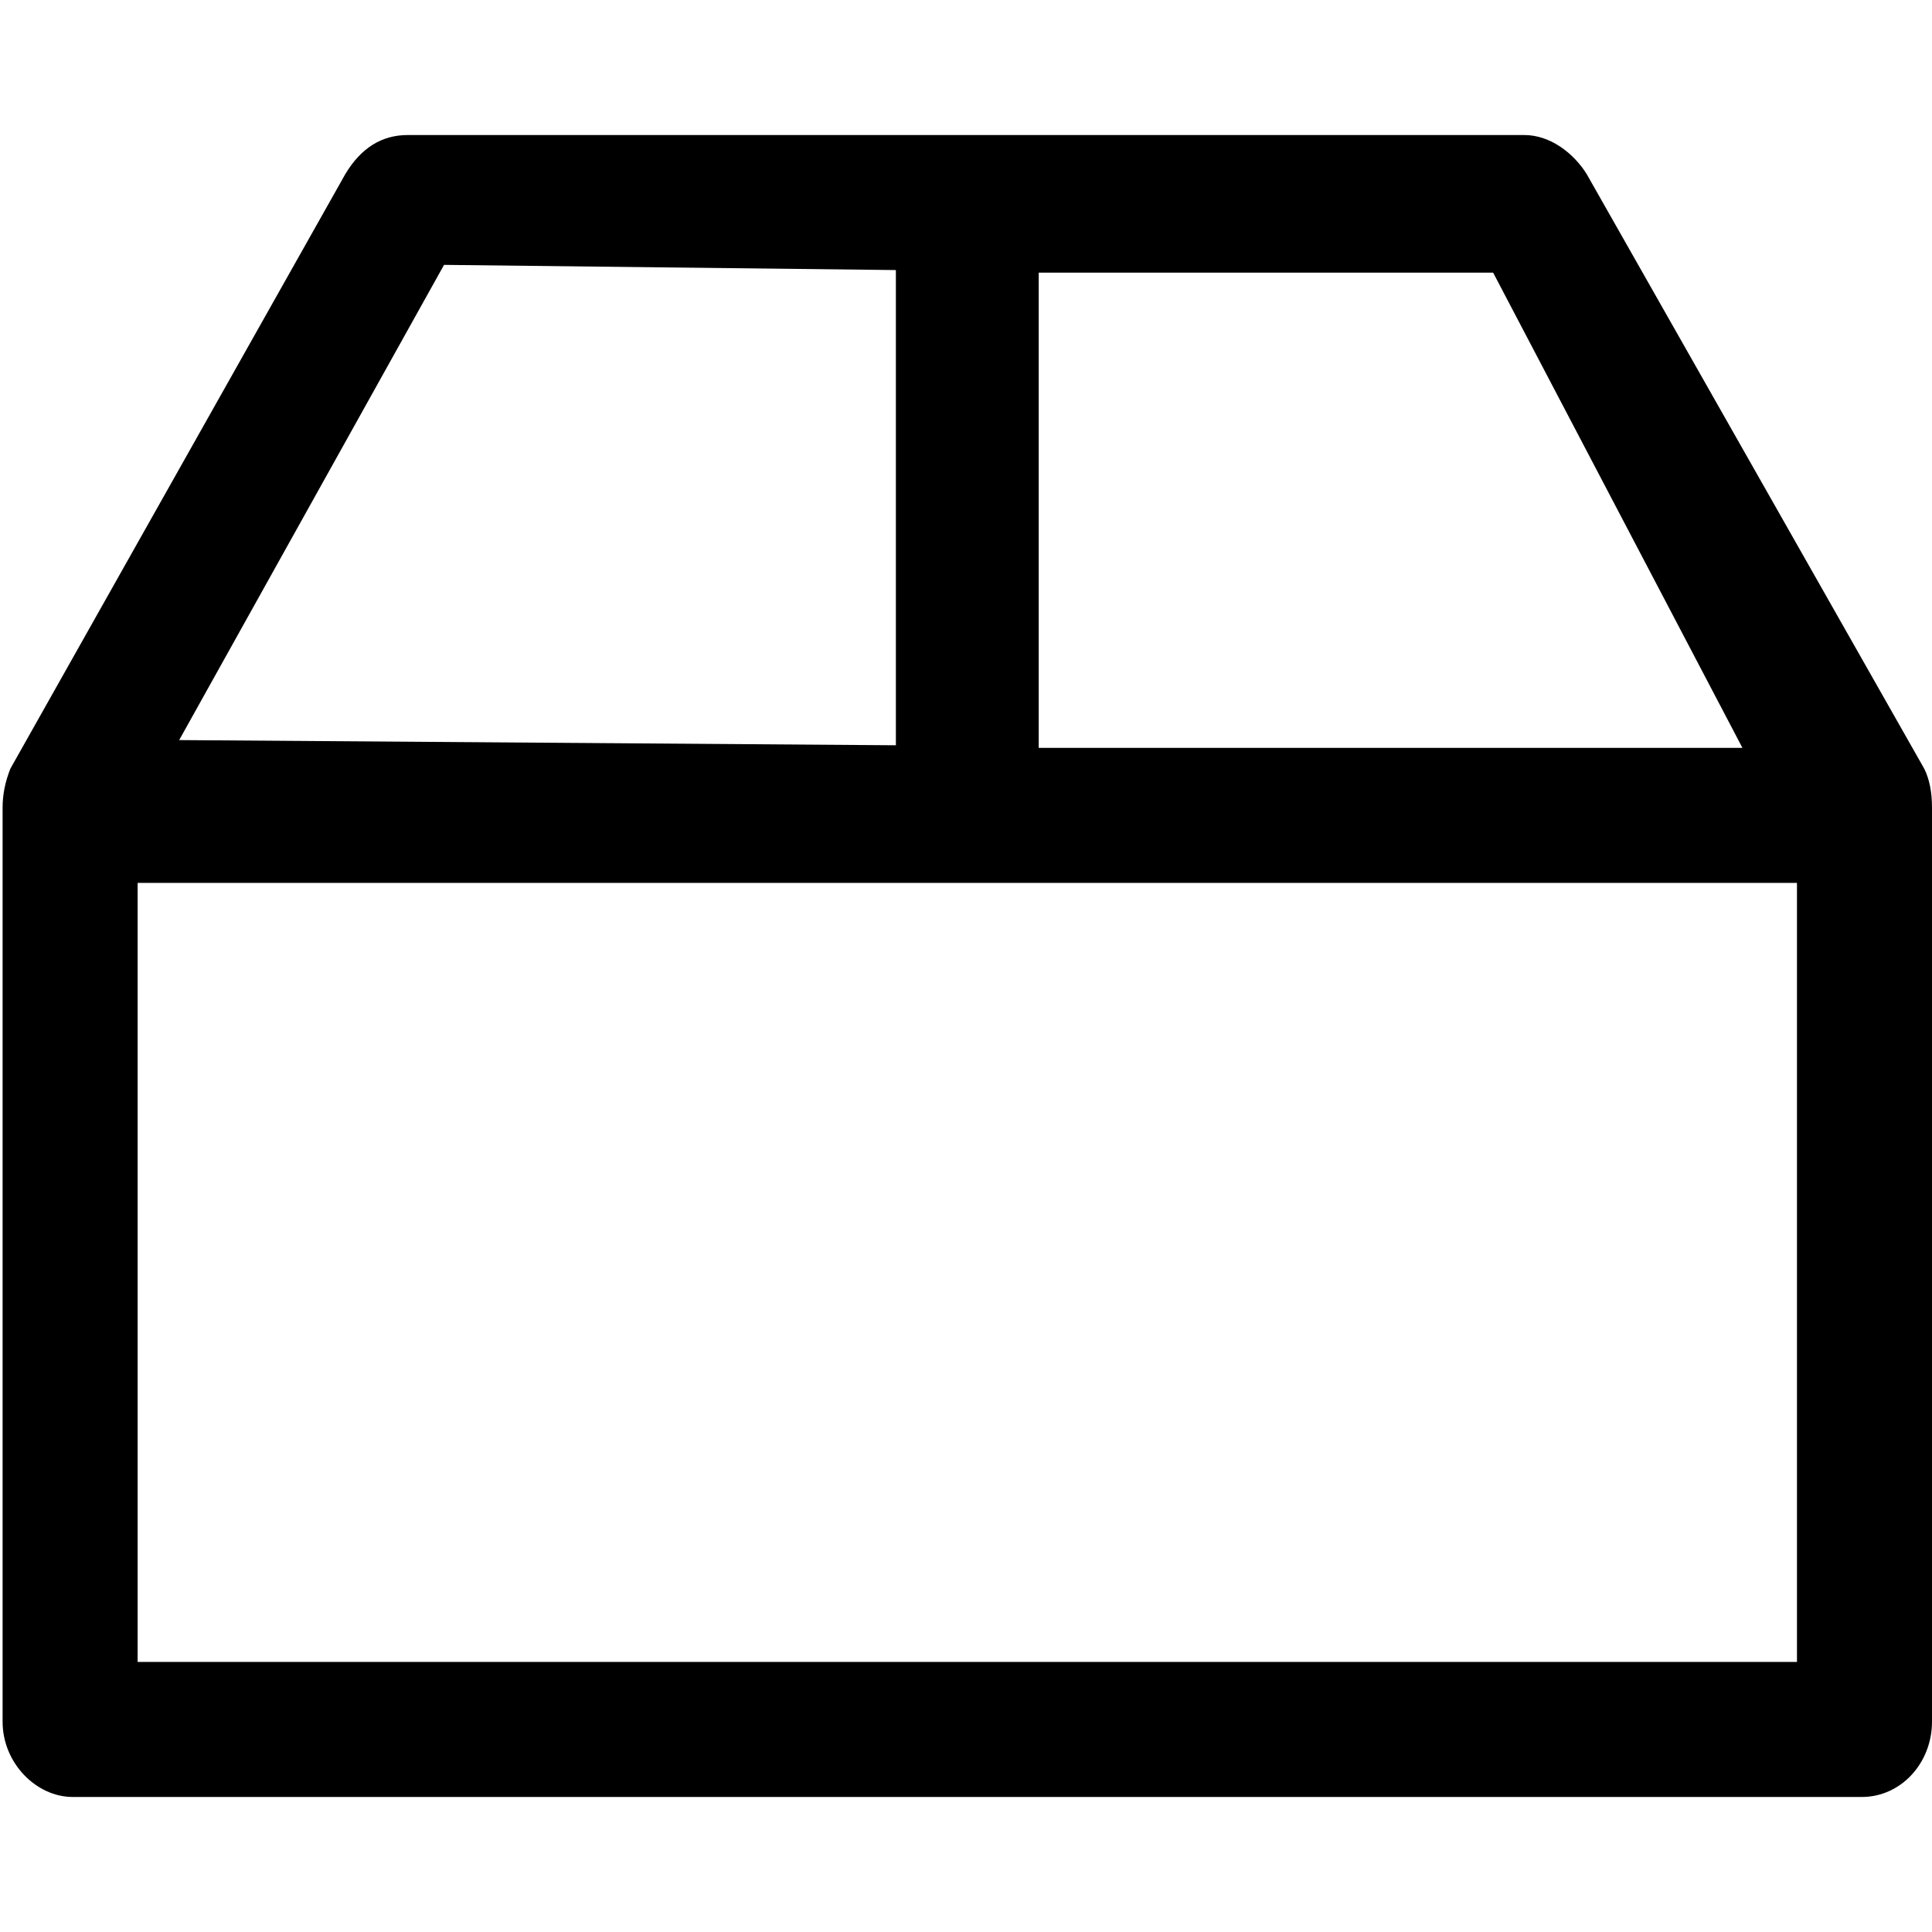
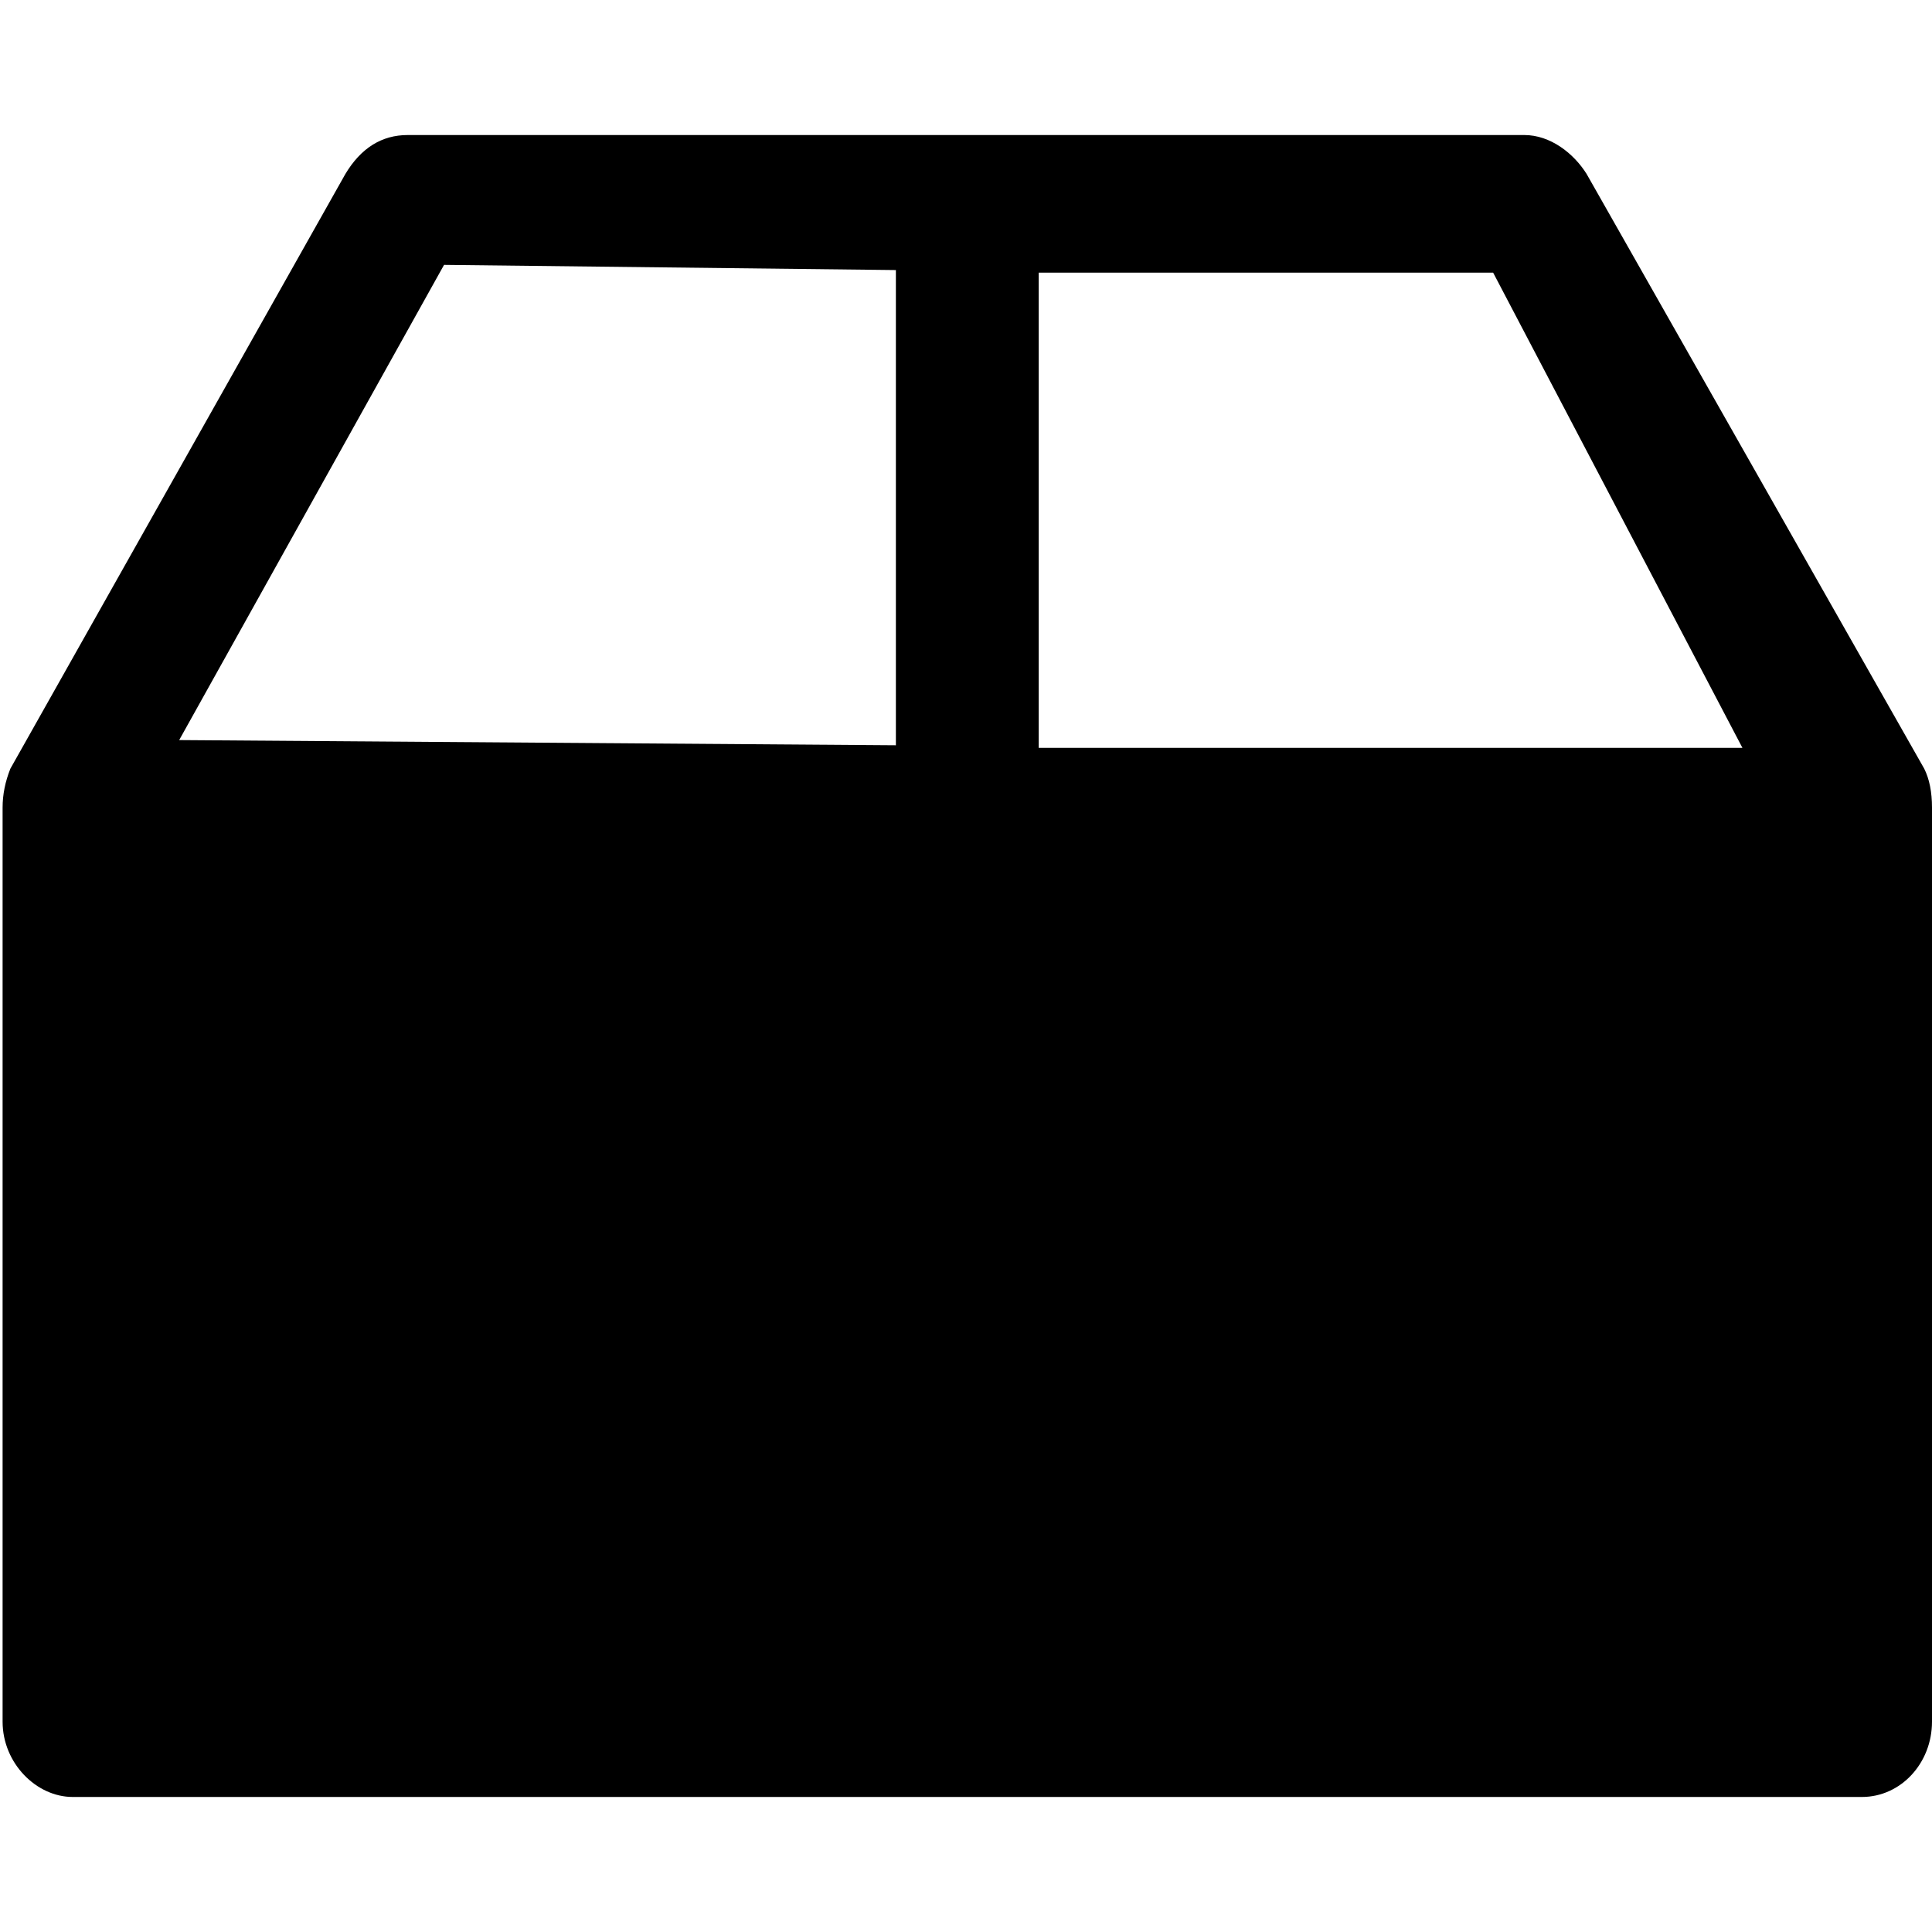
<svg xmlns="http://www.w3.org/2000/svg" width="74.4" height="74.4" style="enable-background:new 0 0 74.4 74.4" xml:space="preserve" preserveAspectRatio="xMinYMid meet">
-   <path d="m74.1 29.6-13-22.9c-.5-.8-1.4-1.5-2.4-1.5h-43c-1 0-1.8.5-2.4 1.5L.4 29.6c-.2.5-.3 1-.3 1.5v35.2c0 1.6 1.3 2.9 2.7 2.9h68.9c1.5 0 2.7-1.3 2.7-2.9V31.1c0-.6-.1-1.1-.3-1.5zM6.9 28.5l10.2-18.3 17.4.2v18.3l-27.6-.2zm33.1.2V10.5h17.5l9.6 18.3H40v-.1zM69.2 34v30H5.3V34h63.9z" />
+   <path d="m74.1 29.6-13-22.9c-.5-.8-1.4-1.5-2.4-1.5h-43c-1 0-1.8.5-2.4 1.5L.4 29.6c-.2.5-.3 1-.3 1.5v35.2c0 1.6 1.3 2.9 2.7 2.9h68.9c1.5 0 2.7-1.3 2.7-2.9V31.1c0-.6-.1-1.1-.3-1.5zM6.9 28.5l10.2-18.3 17.4.2v18.3l-27.6-.2zm33.1.2V10.5h17.5l9.6 18.3H40v-.1zM69.2 34v30V34h63.9z" />
</svg>